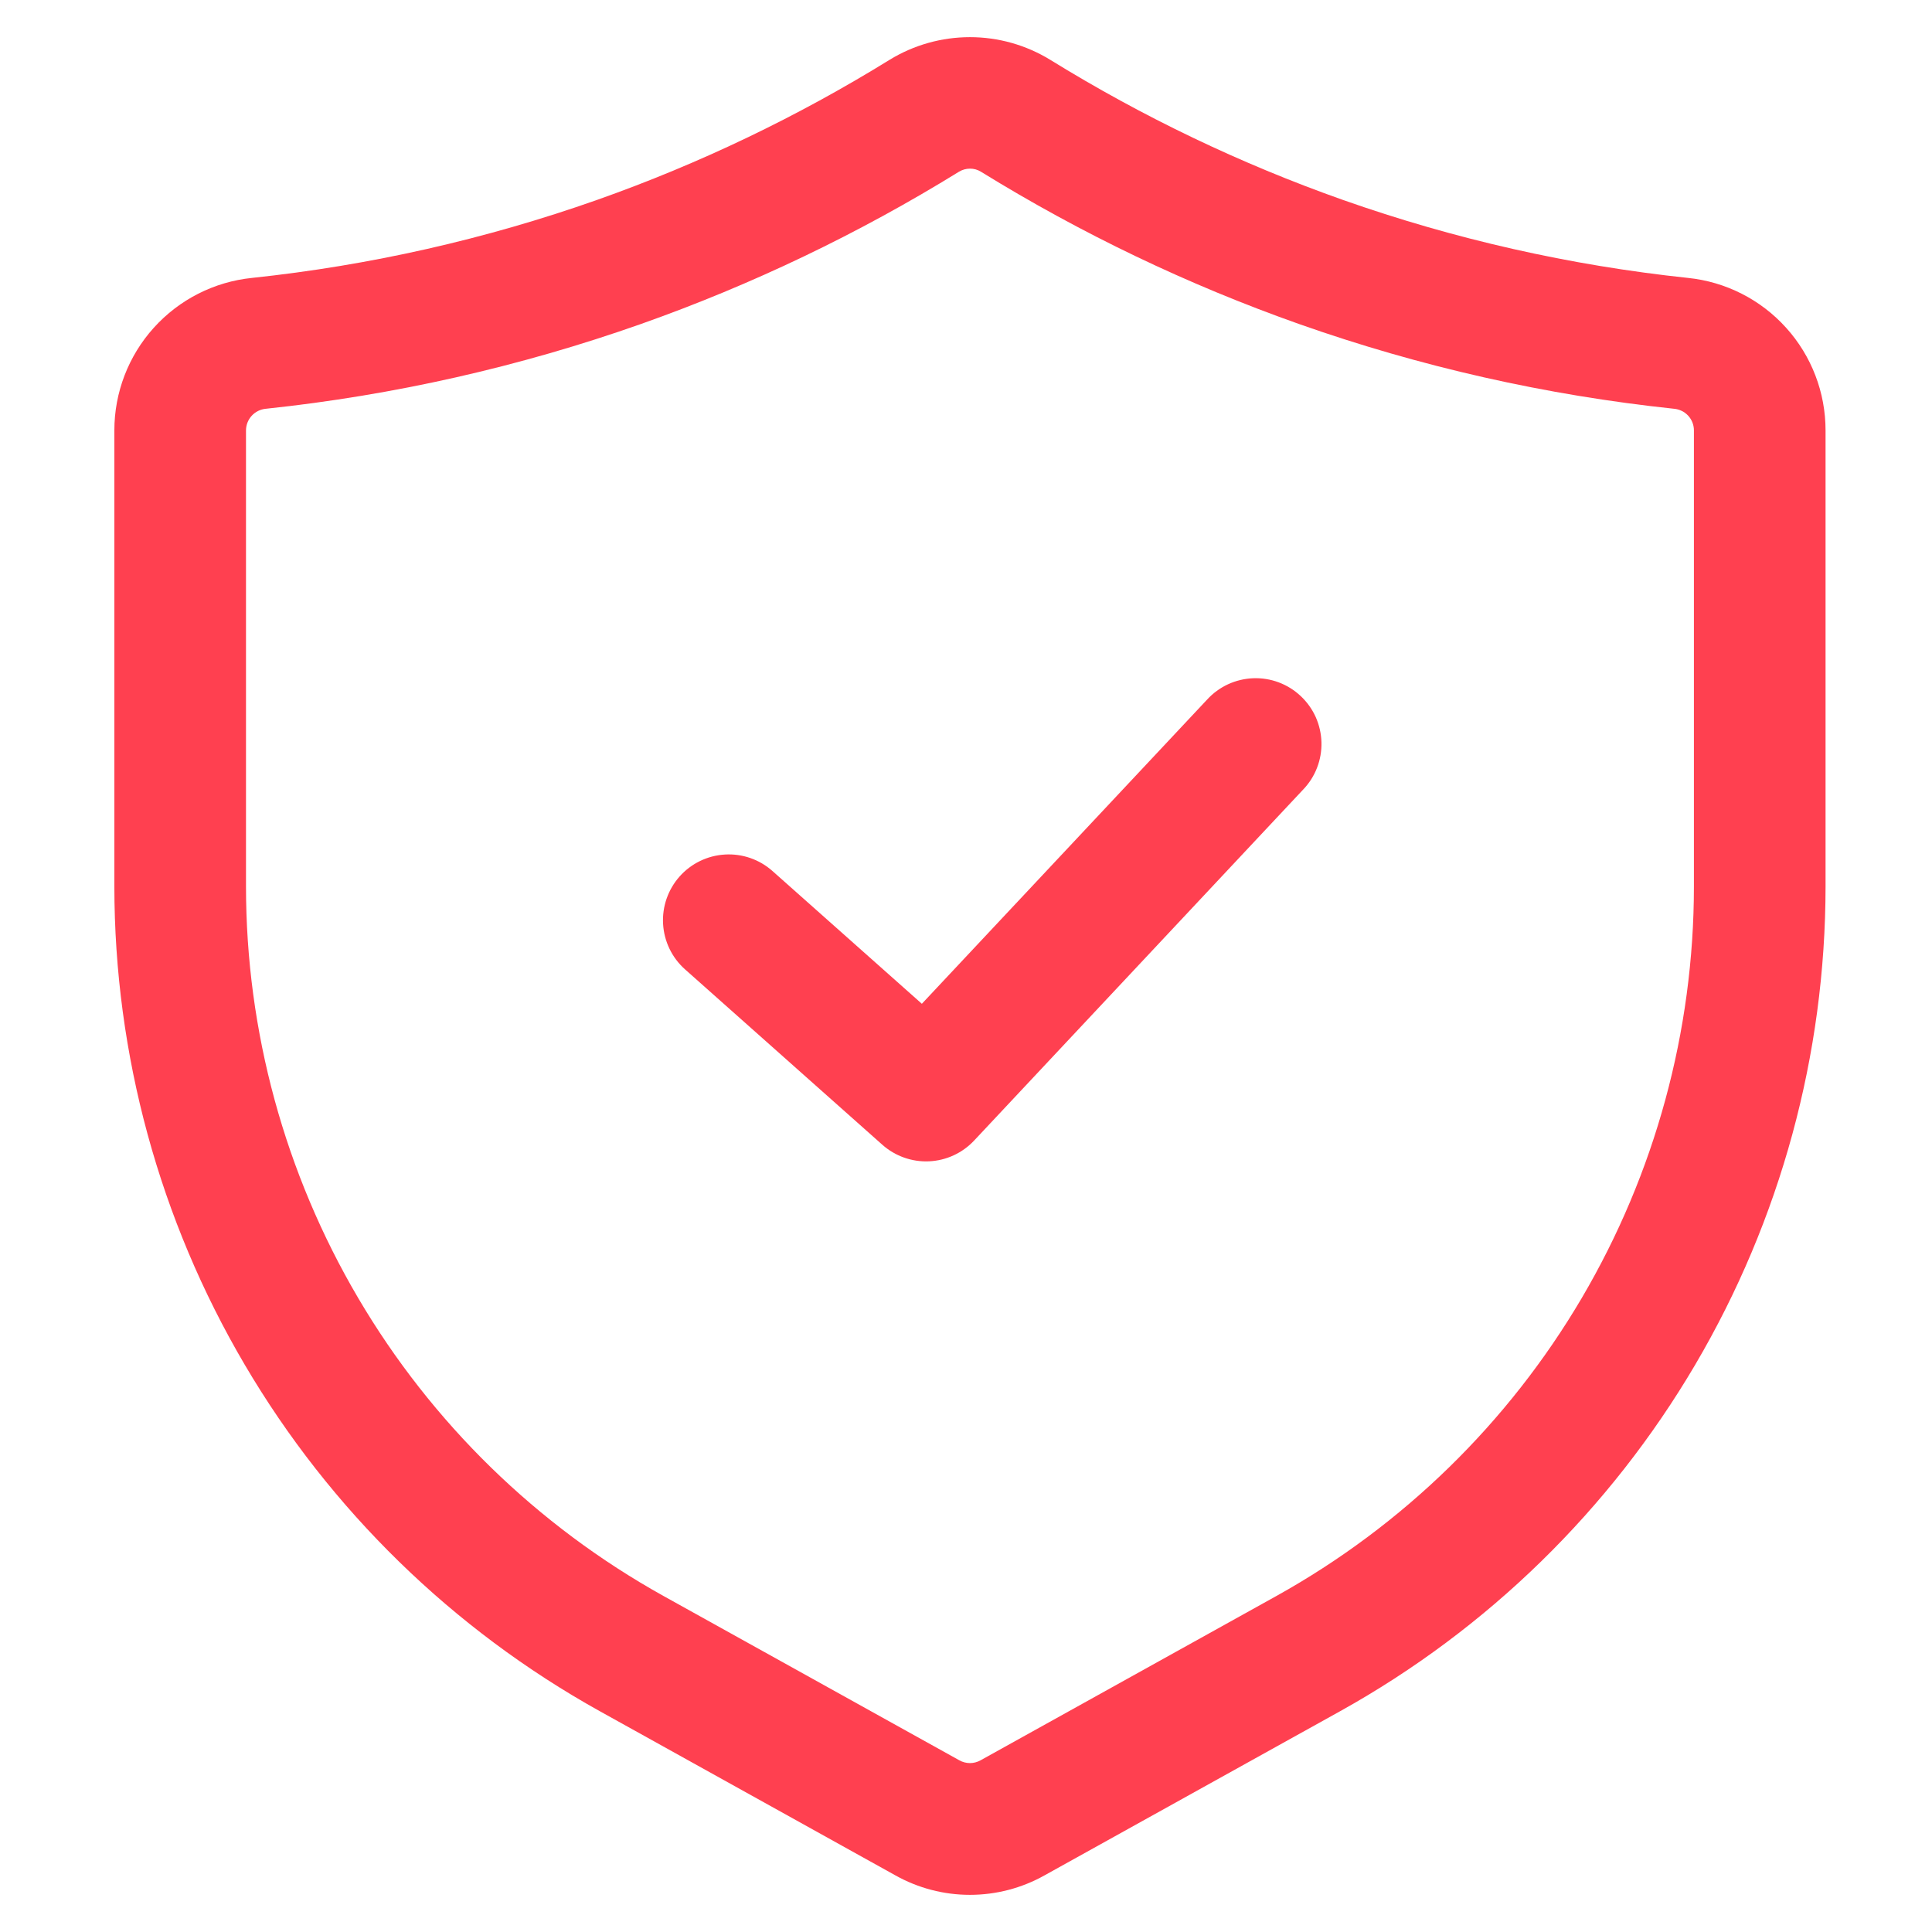
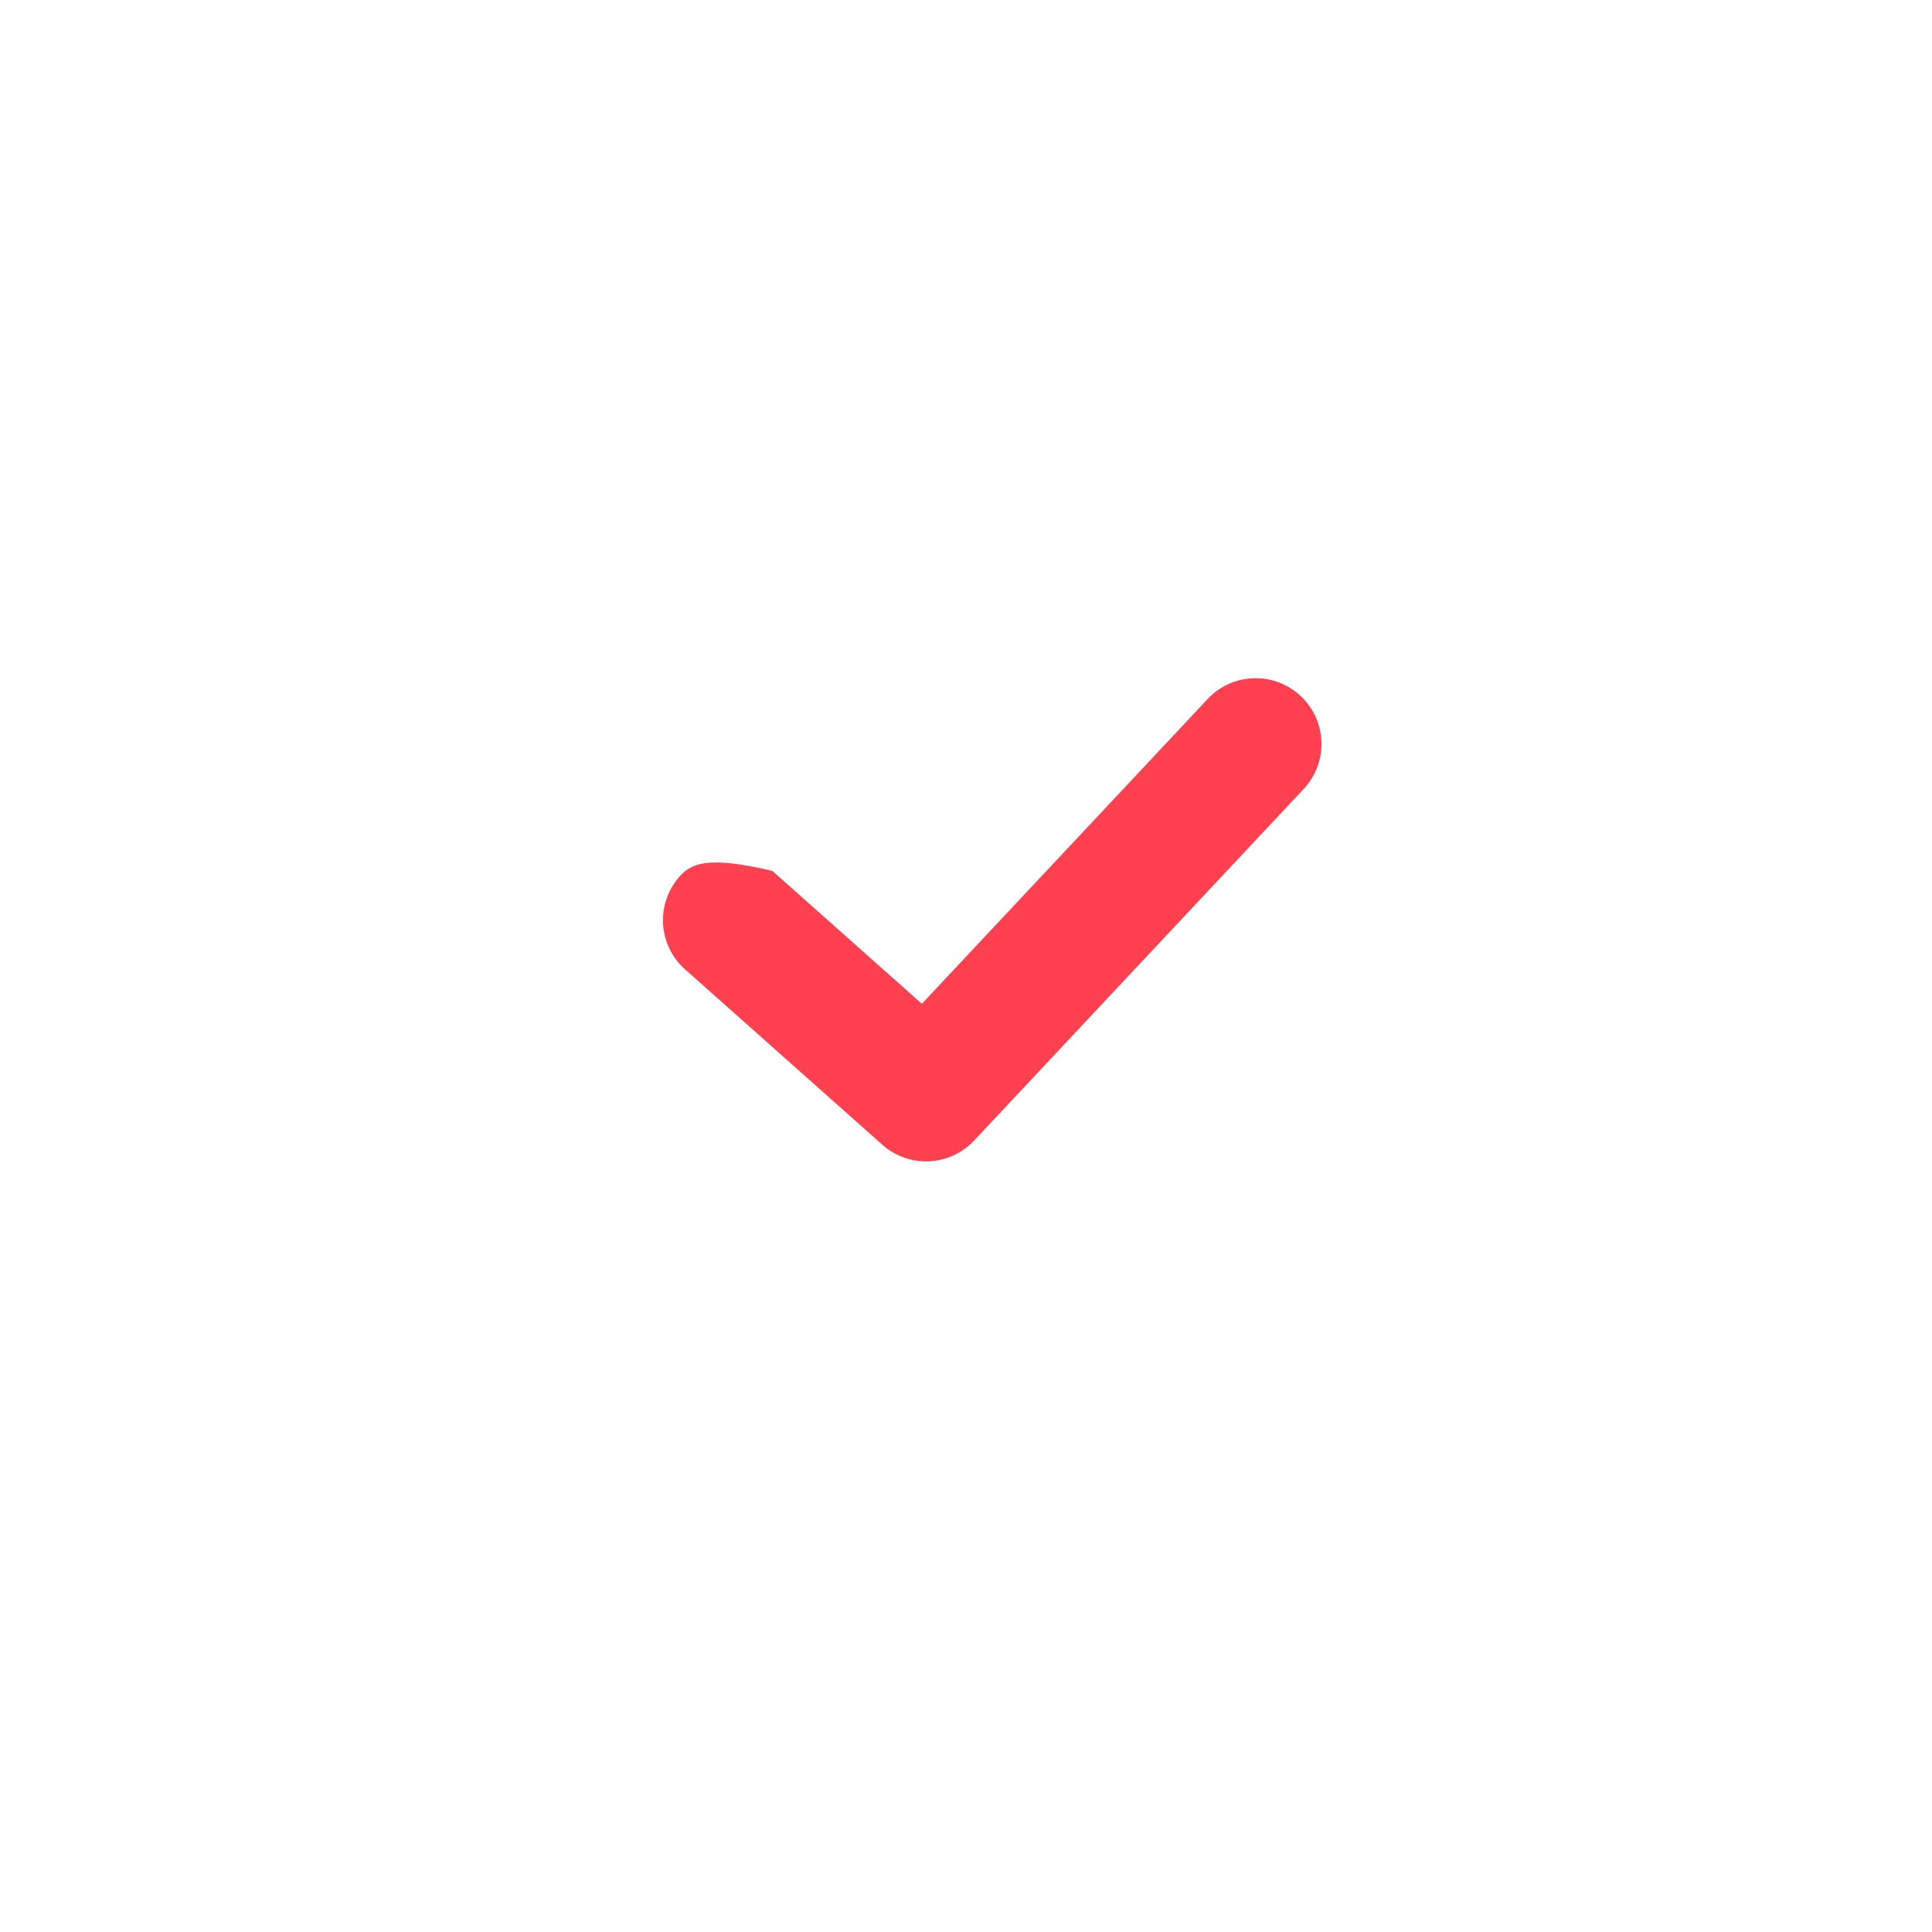
<svg xmlns="http://www.w3.org/2000/svg" width="52" height="52" viewBox="0 0 52 52" fill="none">
-   <path d="M32.491 18.828L24.812 27.017L20.787 23.44C20.436 23.13 19.976 22.971 19.508 23C19.04 23.028 18.602 23.241 18.291 23.591C17.98 23.942 17.82 24.401 17.847 24.869C17.874 25.337 18.085 25.776 18.435 26.088L23.749 30.812C24.094 31.118 24.545 31.278 25.006 31.257C25.467 31.236 25.901 31.036 26.217 30.7L35.074 21.252C35.236 21.083 35.364 20.884 35.448 20.665C35.533 20.447 35.573 20.213 35.567 19.979C35.561 19.745 35.508 19.514 35.413 19.3C35.317 19.087 35.179 18.894 35.008 18.734C34.837 18.573 34.636 18.448 34.417 18.366C34.198 18.284 33.964 18.246 33.73 18.255C33.496 18.264 33.266 18.319 33.053 18.417C32.84 18.516 32.649 18.655 32.491 18.828Z" fill="#FF4050" />
-   <path d="M36.145 5.381C33.392 4.408 30.75 3.143 28.266 1.609C27.616 1.211 26.869 1 26.107 1C25.345 1 24.598 1.21 23.948 1.607C21.463 3.143 18.822 4.408 16.069 5.381C13.066 6.44 9.949 7.145 6.782 7.48C5.766 7.584 4.825 8.062 4.14 8.821C3.456 9.579 3.077 10.565 3.078 11.587V23.859C3.08 28.386 4.292 32.831 6.588 36.733C8.884 40.636 12.181 43.853 16.138 46.054L24.098 50.475C24.711 50.819 25.402 51 26.105 51C26.808 51 27.5 50.82 28.113 50.476L36.076 46.054C40.033 43.853 43.33 40.636 45.626 36.733C47.922 32.831 49.133 28.386 49.135 23.859V11.587C49.136 10.565 48.758 9.579 48.073 8.821C47.389 8.062 46.447 7.584 45.431 7.48C42.264 7.144 39.148 6.44 36.145 5.381ZM45.592 11.587V23.859C45.591 27.755 44.548 31.579 42.573 34.937C40.597 38.294 37.76 41.063 34.355 42.956L26.39 47.38C26.303 47.428 26.205 47.454 26.105 47.454C26.006 47.453 25.908 47.428 25.821 47.379L17.858 42.956C14.454 41.063 11.616 38.294 9.641 34.937C7.665 31.579 6.622 27.755 6.621 23.859V11.587C6.621 11.44 6.676 11.298 6.775 11.19C6.874 11.082 7.01 11.015 7.156 11.002C10.598 10.638 13.986 9.873 17.25 8.721C20.241 7.663 23.112 6.289 25.811 4.622C25.9 4.568 26.003 4.539 26.107 4.539C26.211 4.538 26.313 4.567 26.402 4.622C29.102 6.289 31.972 7.663 34.964 8.721C38.228 9.873 41.615 10.638 45.057 11.002C45.204 11.015 45.34 11.082 45.439 11.19C45.538 11.298 45.593 11.44 45.592 11.587Z" fill="#FF4050" />
+   <path d="M32.491 18.828L24.812 27.017L20.787 23.44C19.04 23.028 18.602 23.241 18.291 23.591C17.98 23.942 17.82 24.401 17.847 24.869C17.874 25.337 18.085 25.776 18.435 26.088L23.749 30.812C24.094 31.118 24.545 31.278 25.006 31.257C25.467 31.236 25.901 31.036 26.217 30.7L35.074 21.252C35.236 21.083 35.364 20.884 35.448 20.665C35.533 20.447 35.573 20.213 35.567 19.979C35.561 19.745 35.508 19.514 35.413 19.3C35.317 19.087 35.179 18.894 35.008 18.734C34.837 18.573 34.636 18.448 34.417 18.366C34.198 18.284 33.964 18.246 33.73 18.255C33.496 18.264 33.266 18.319 33.053 18.417C32.84 18.516 32.649 18.655 32.491 18.828Z" fill="#FF4050" />
</svg>